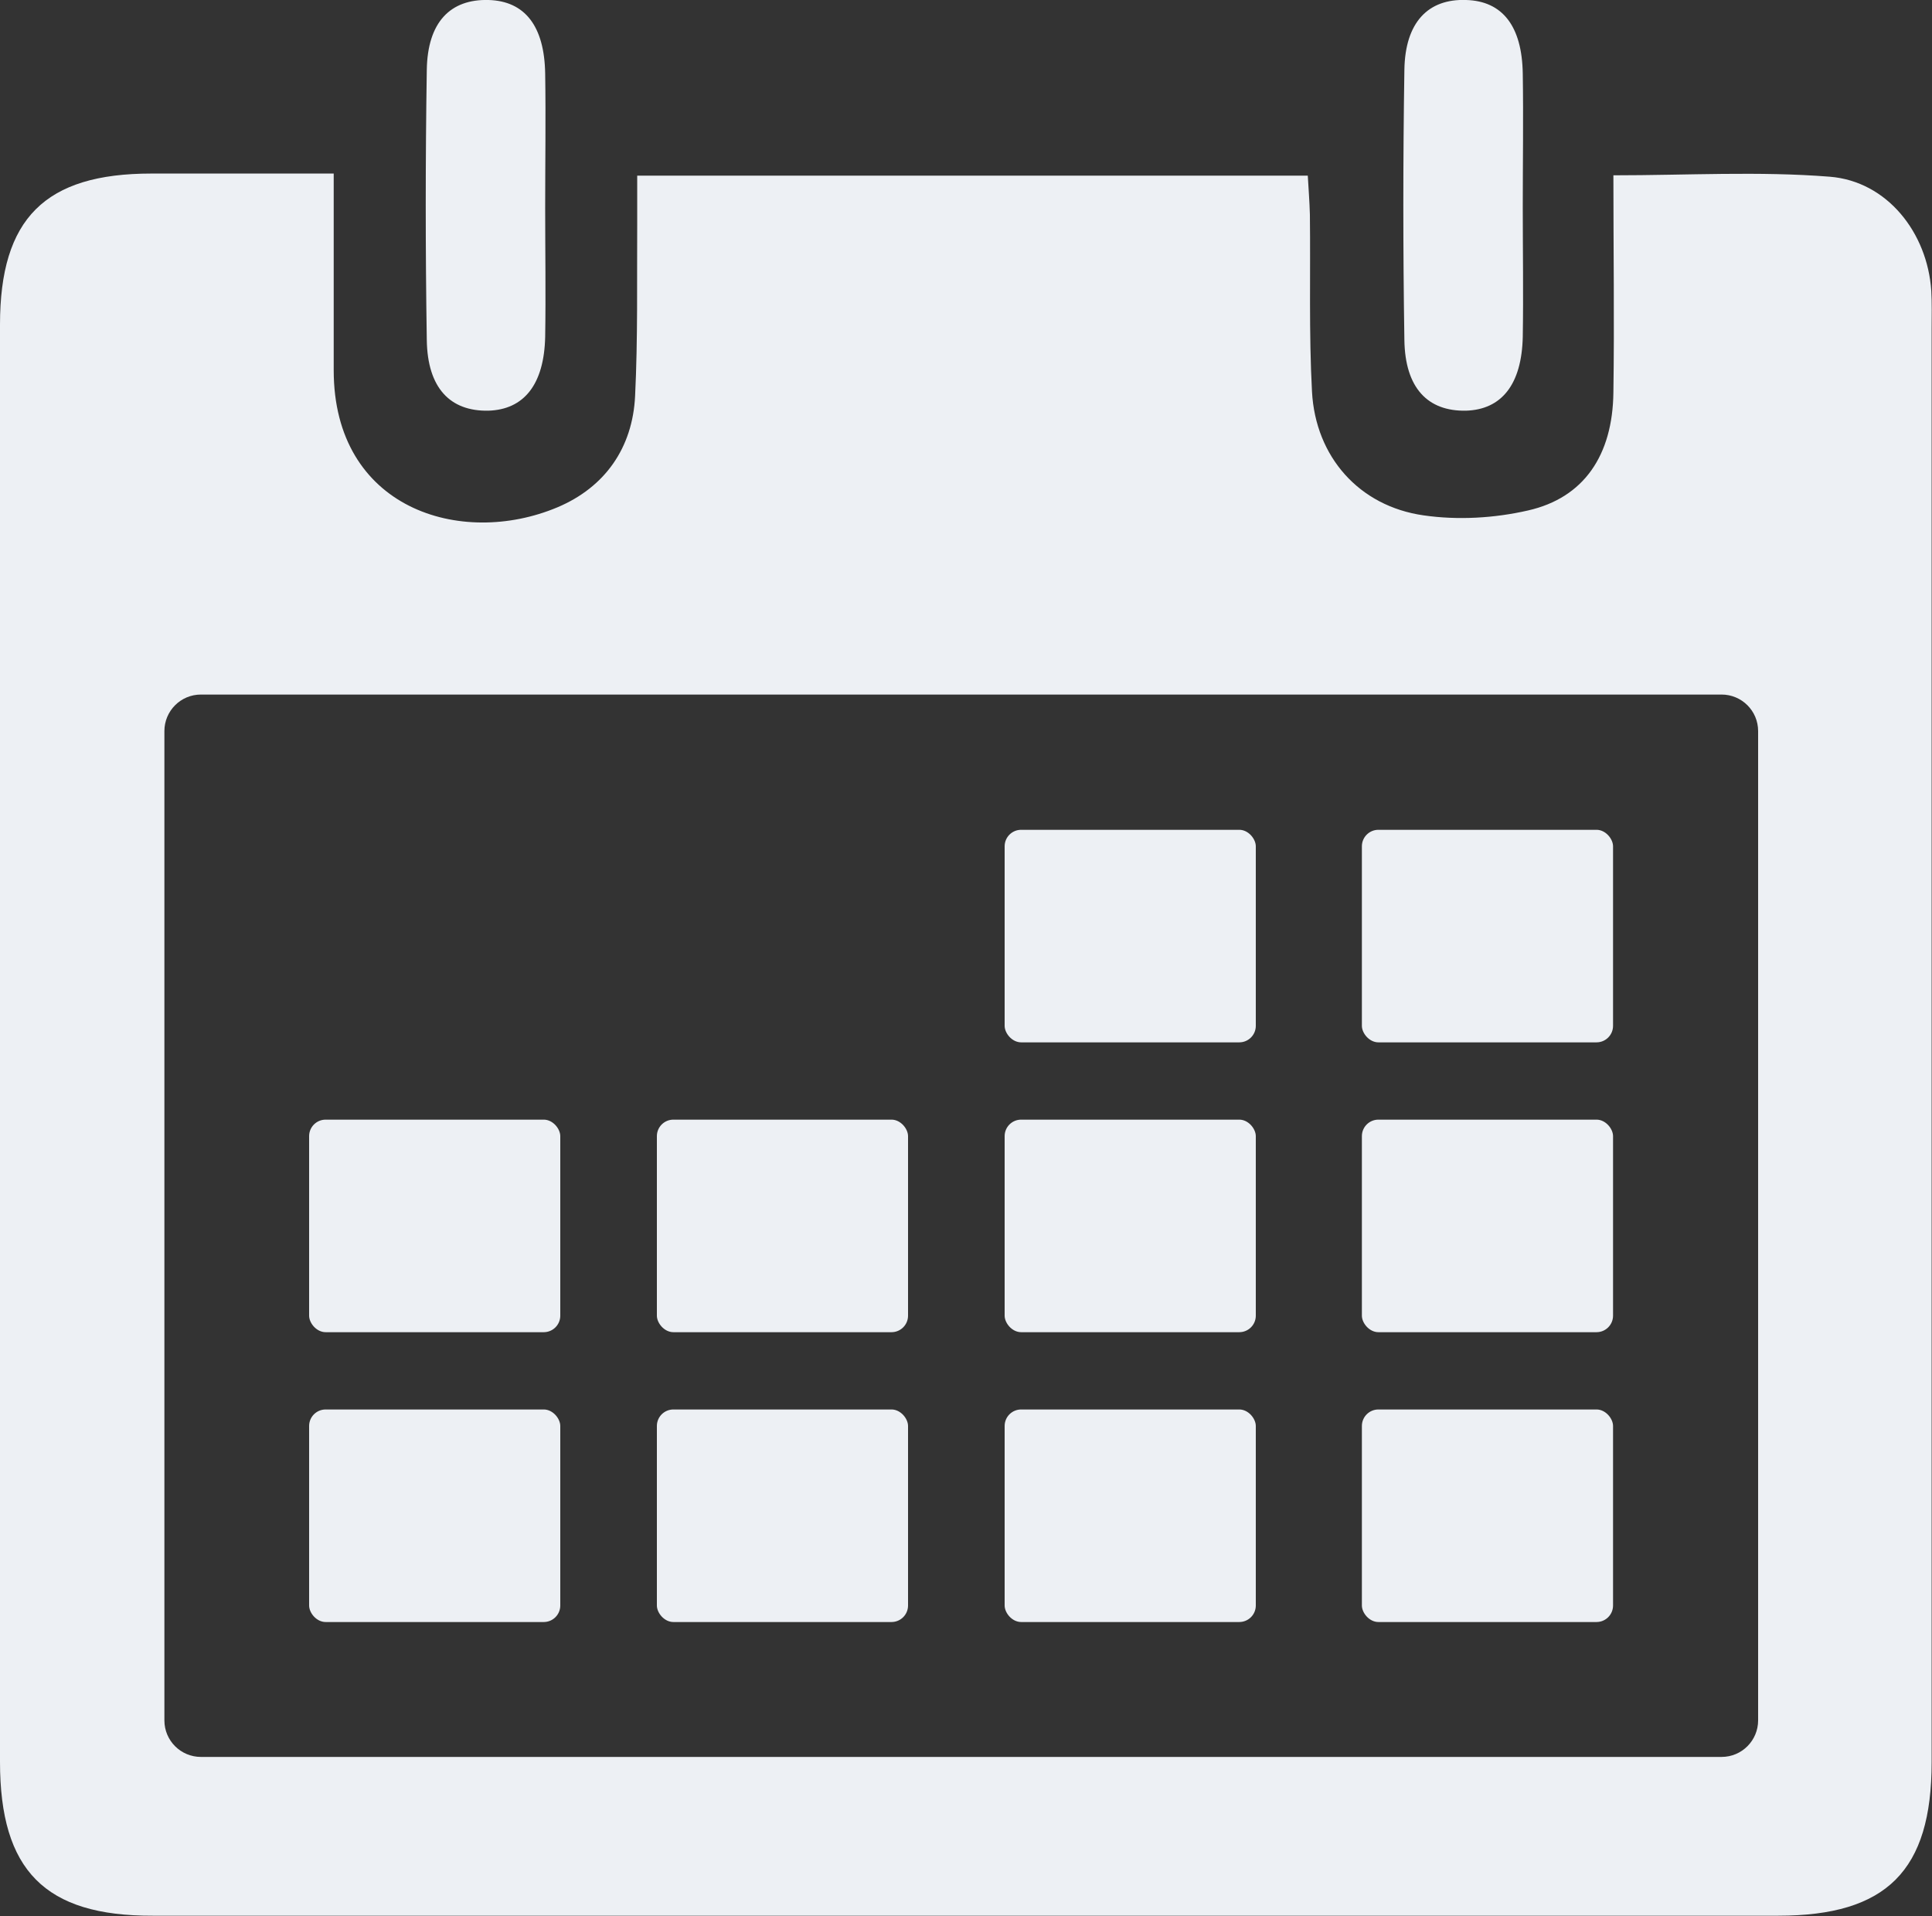
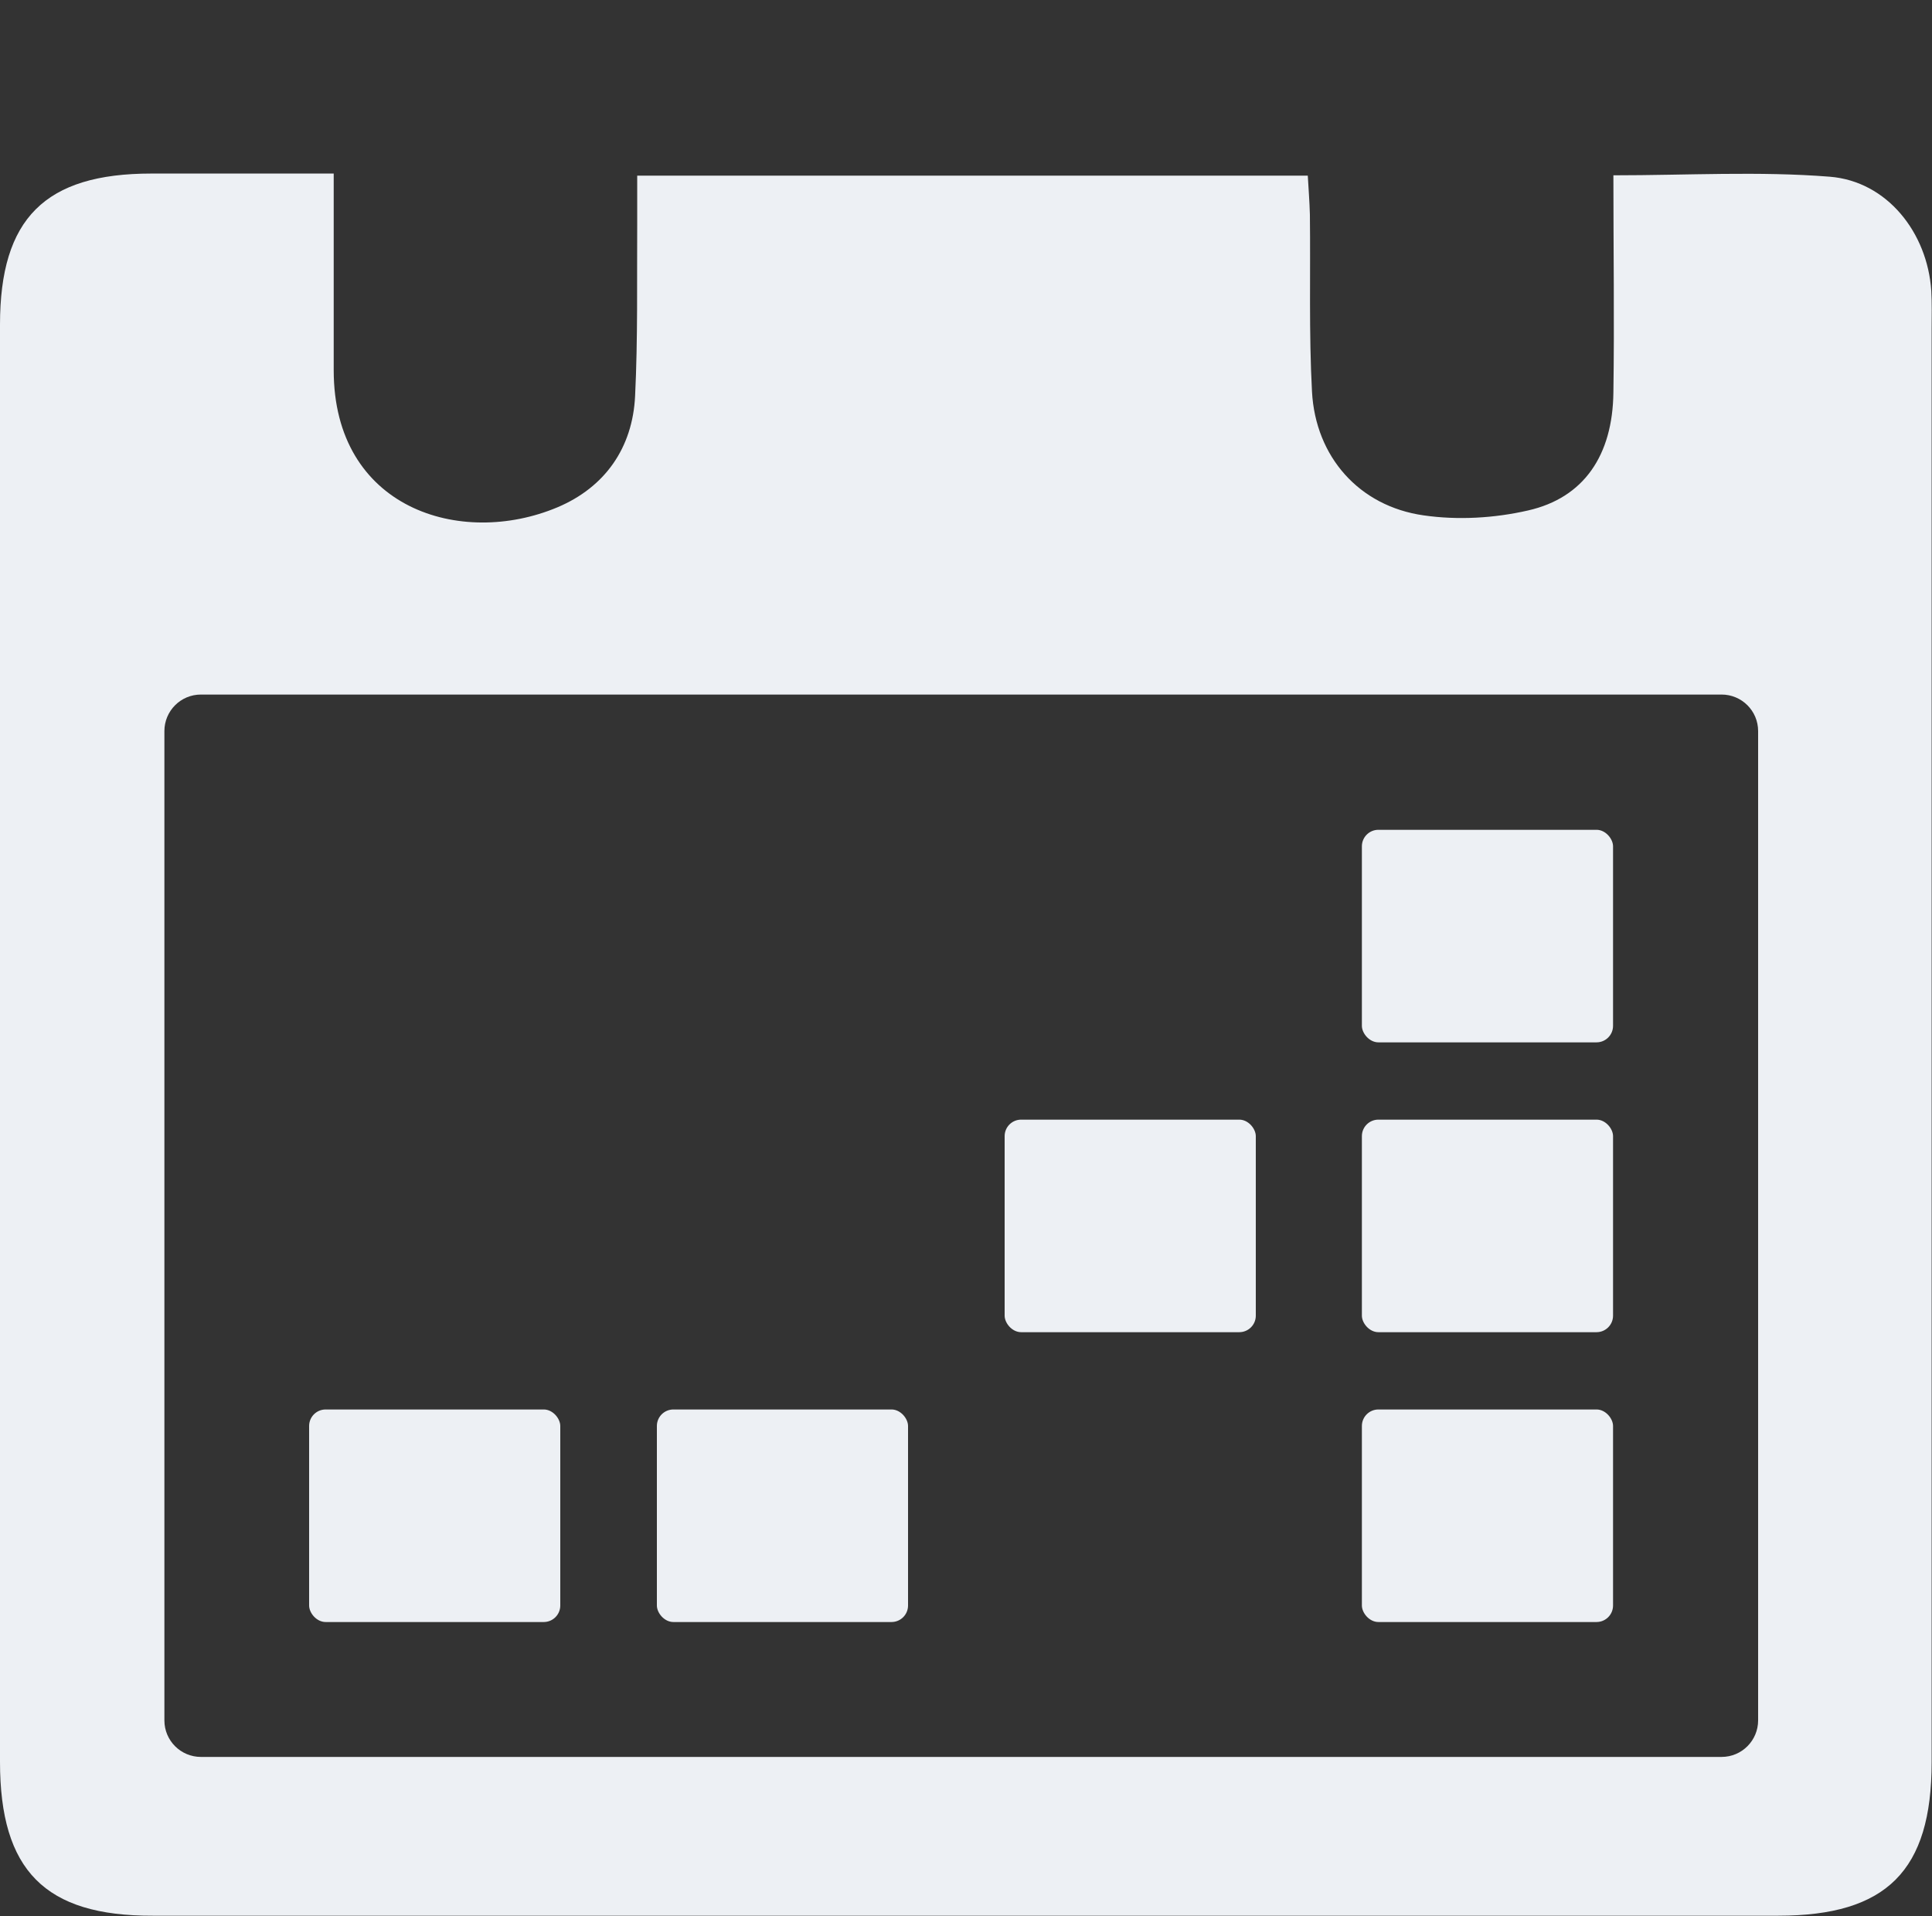
<svg xmlns="http://www.w3.org/2000/svg" id="Capa_2" data-name="Capa 2" width="55" height="54.54" viewBox="0 0 55 54.54">
  <rect x="0" y="0" width="55" height="54.54" fill="#333333" stroke="none" />
  <g id="Capa_1-2" data-name="Capa 1">
    <g>
-       <path d="M15.52,5.9c0,1.23,.02,2.46,0,3.69-.03,1.35-.6,2.07-1.62,2.1-1.08,.02-1.73-.64-1.75-2.01-.04-2.56-.04-5.13,0-7.69C12.17,.63,12.82-.03,13.91,0c1.03,.03,1.59,.74,1.61,2.1,.02,1.26,0,2.53,0,3.79Z" style="fill: #edf0f4;" />
-       <path d="M43.35,5.9c0,1.23,.02,2.46,0,3.69-.03,1.35-.6,2.07-1.62,2.1-1.08,.02-1.73-.64-1.75-2.01-.04-2.56-.04-5.13,0-7.69,.02-1.36,.68-2.03,1.76-1.99,1.03,.03,1.59,.74,1.61,2.1,.02,1.26,0,2.53,0,3.79Z" style="fill: #edf0f4;" />
+       <path d="M43.35,5.9Z" style="fill: #edf0f4;" />
      <path d="M9.5,4.94c0,1.96,0,3.78,0,5.6,0,3.93,3.61,5.06,6.37,3.9,1.35-.57,2.14-1.69,2.21-3.17,.08-1.64,.05-3.29,.06-4.94,0-.42,0-.85,0-1.33h19.09c.02,.36,.05,.73,.06,1.11,.02,1.68-.03,3.37,.06,5.04,.1,1.85,1.34,3.26,3.18,3.52,.97,.14,2.01,.08,2.97-.14,1.59-.36,2.41-1.57,2.43-3.36,.03-2.03,0-4.07,0-6.18,2.11,0,4.14-.12,6.16,.04,1.63,.13,2.78,1.59,2.89,3.25,.02,.36,.01,.72,.01,1.07,0,13.6,0,27.2,0,40.81,0,3.09-1.28,4.37-4.37,4.37-15.42,0-30.85,0-46.27,0C1.28,54.54,0,53.24,0,50.15,0,36.52,0,22.88,0,9.24c0-3.02,1.28-4.3,4.31-4.3,1.68,0,3.35,0,5.19,0Zm39.51,14.83H5.72c-.58,0-1.04,.47-1.04,1.04v28.16c0,.58,.47,1.04,1.04,1.04H49.01c.58,0,1.04-.47,1.04-1.04V20.81c0-.58-.47-1.04-1.04-1.04Z" style="fill: #edf0f4;" />
      <g>
        <rect x="38.77" y="23.62" width="7.15" height="6.05" rx=".47" ry=".47" style="fill: #edf0f4;" />
-         <rect x="28.6" y="23.62" width="7.15" height="6.05" rx=".47" ry=".47" style="fill: #edf0f4;" />
        <rect x="38.77" y="31.87" width="7.15" height="6.05" rx=".47" ry=".47" style="fill: #edf0f4;" />
        <rect x="28.6" y="31.87" width="7.15" height="6.05" rx=".47" ry=".47" style="fill: #edf0f4;" />
        <rect x="38.77" y="40.12" width="7.15" height="6.05" rx=".47" ry=".47" style="fill: #edf0f4;" />
-         <rect x="28.6" y="40.12" width="7.15" height="6.05" rx=".47" ry=".47" style="fill: #edf0f4;" />
-         <rect x="18.7" y="31.87" width="7.15" height="6.05" rx=".47" ry=".47" style="fill: #edf0f4;" />
        <rect x="18.7" y="40.12" width="7.15" height="6.05" rx=".47" ry=".47" style="fill: #edf0f4;" />
-         <rect x="8.8" y="31.87" width="7.15" height="6.05" rx=".47" ry=".47" style="fill: #edf0f4;" />
        <rect x="8.8" y="40.12" width="7.15" height="6.05" rx=".47" ry=".47" style="fill: #edf0f4;" />
      </g>
    </g>
  </g>
</svg>